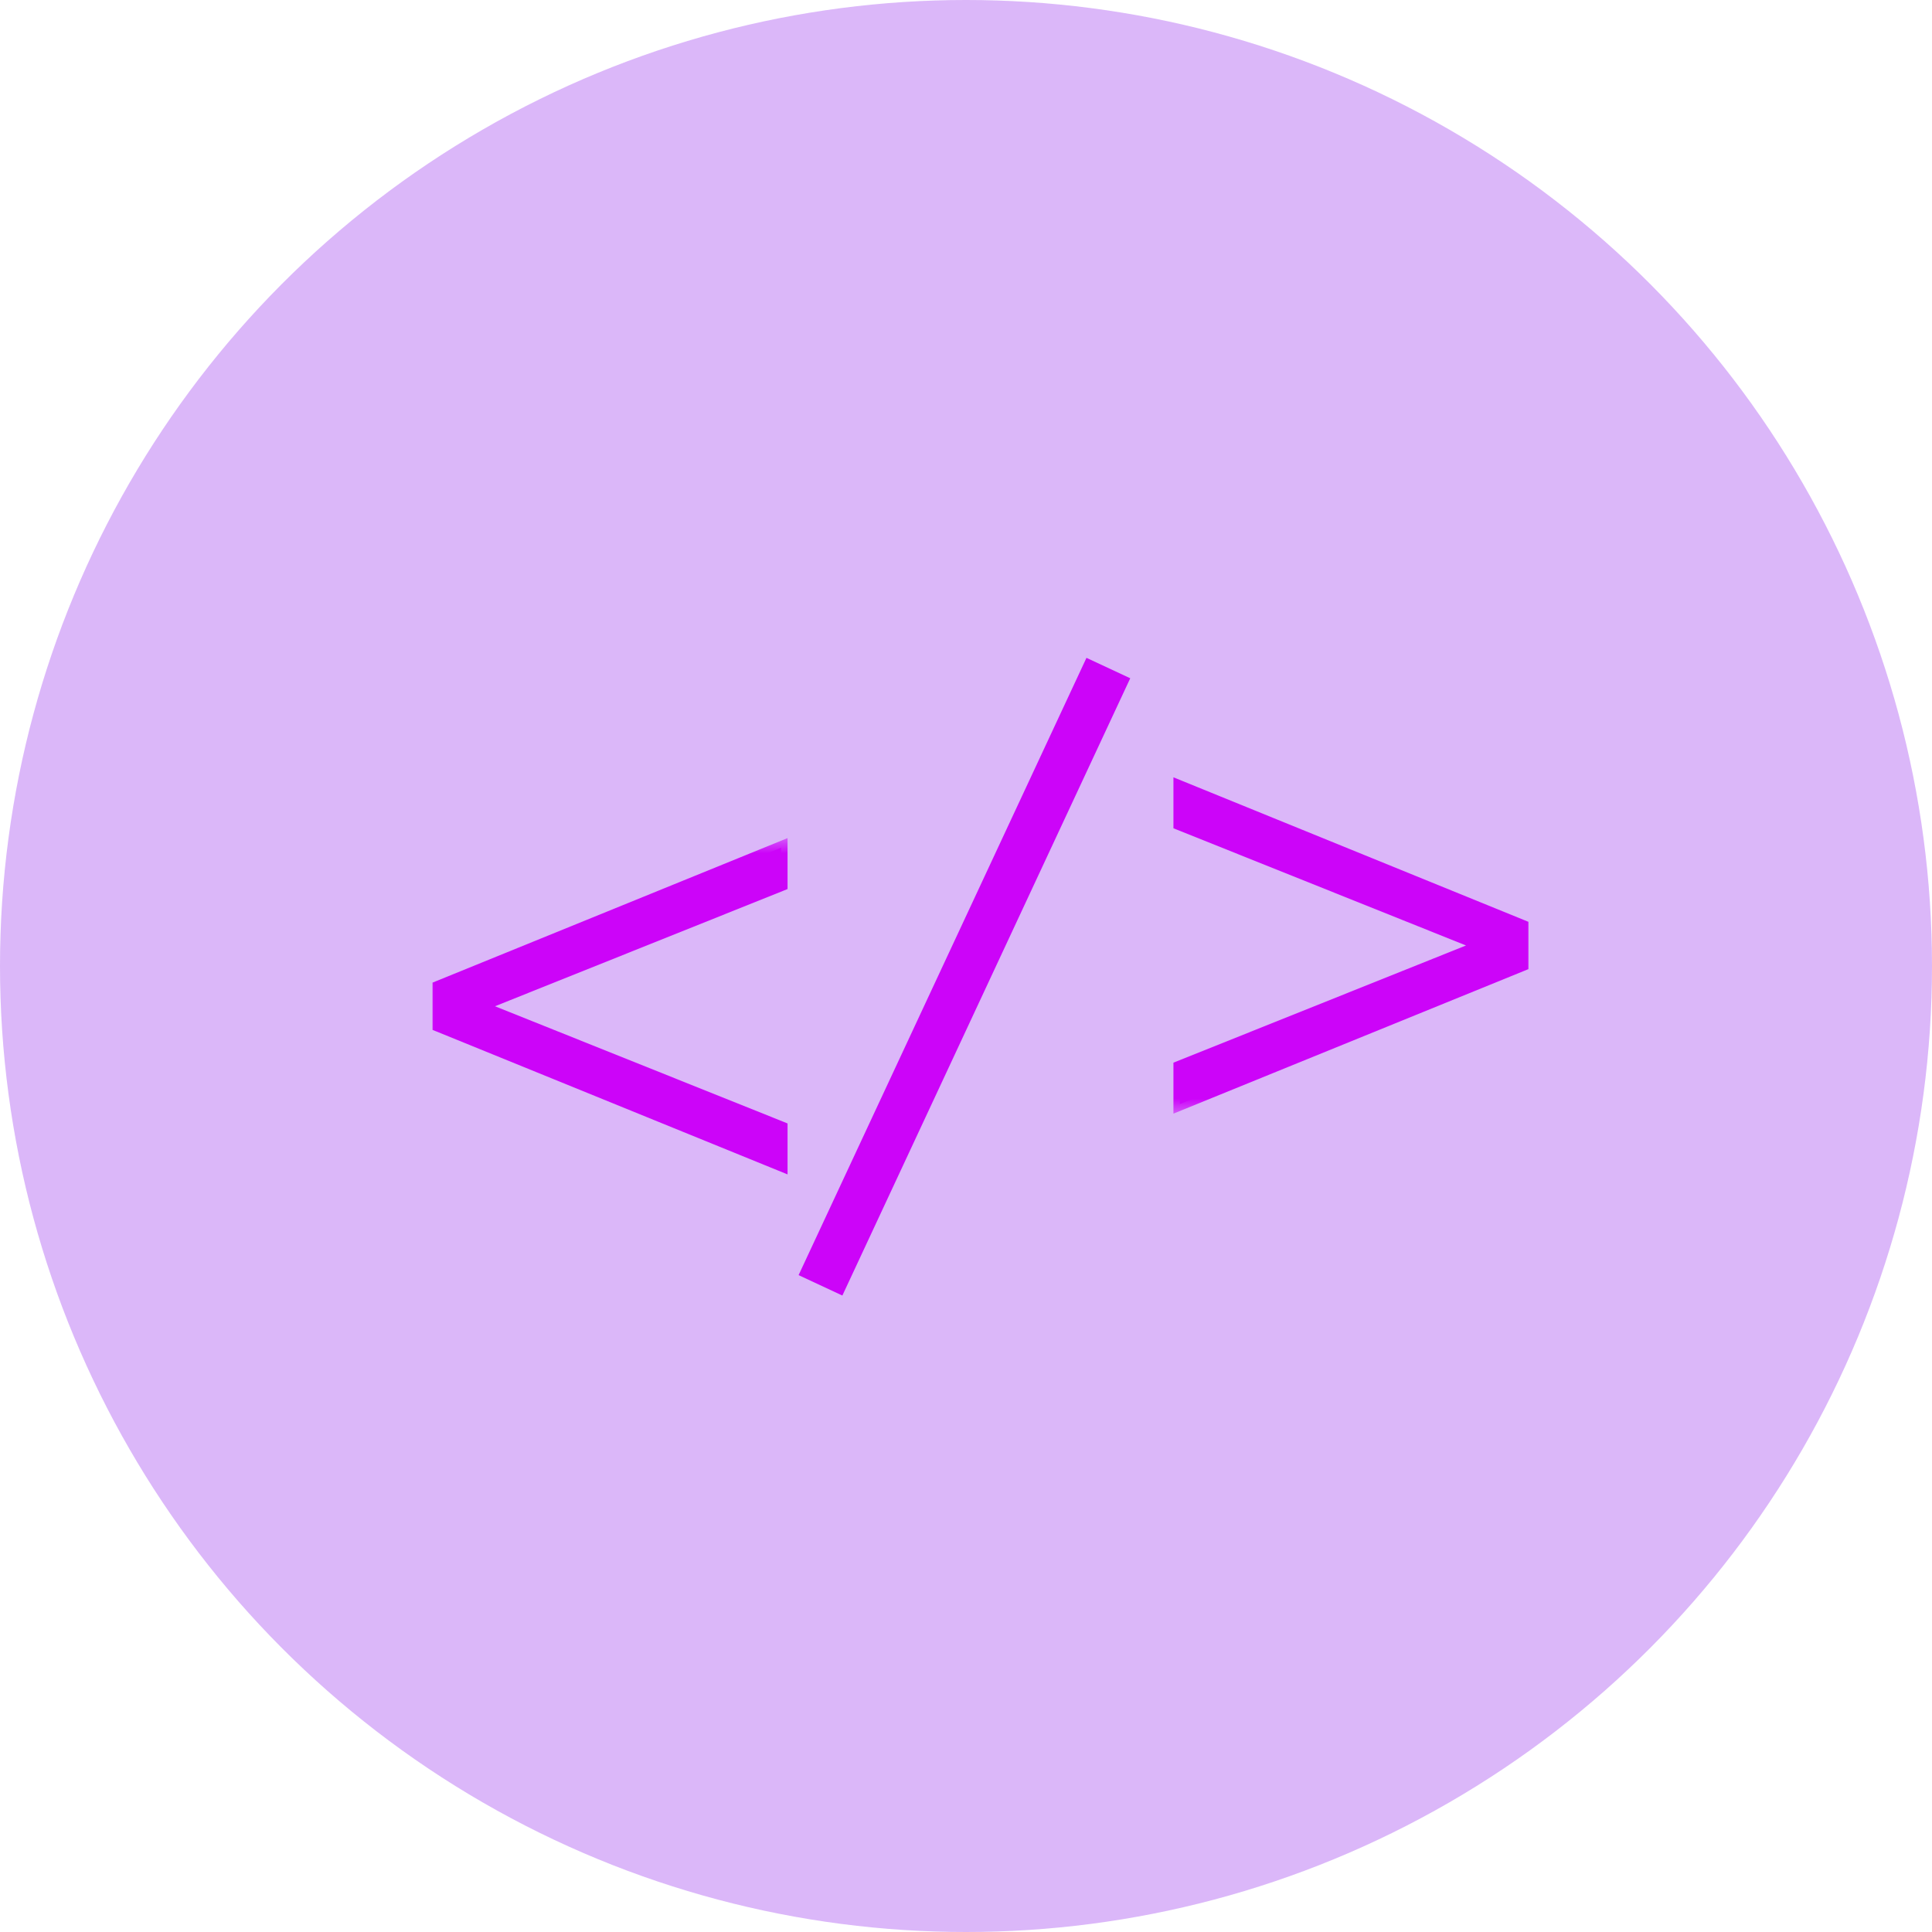
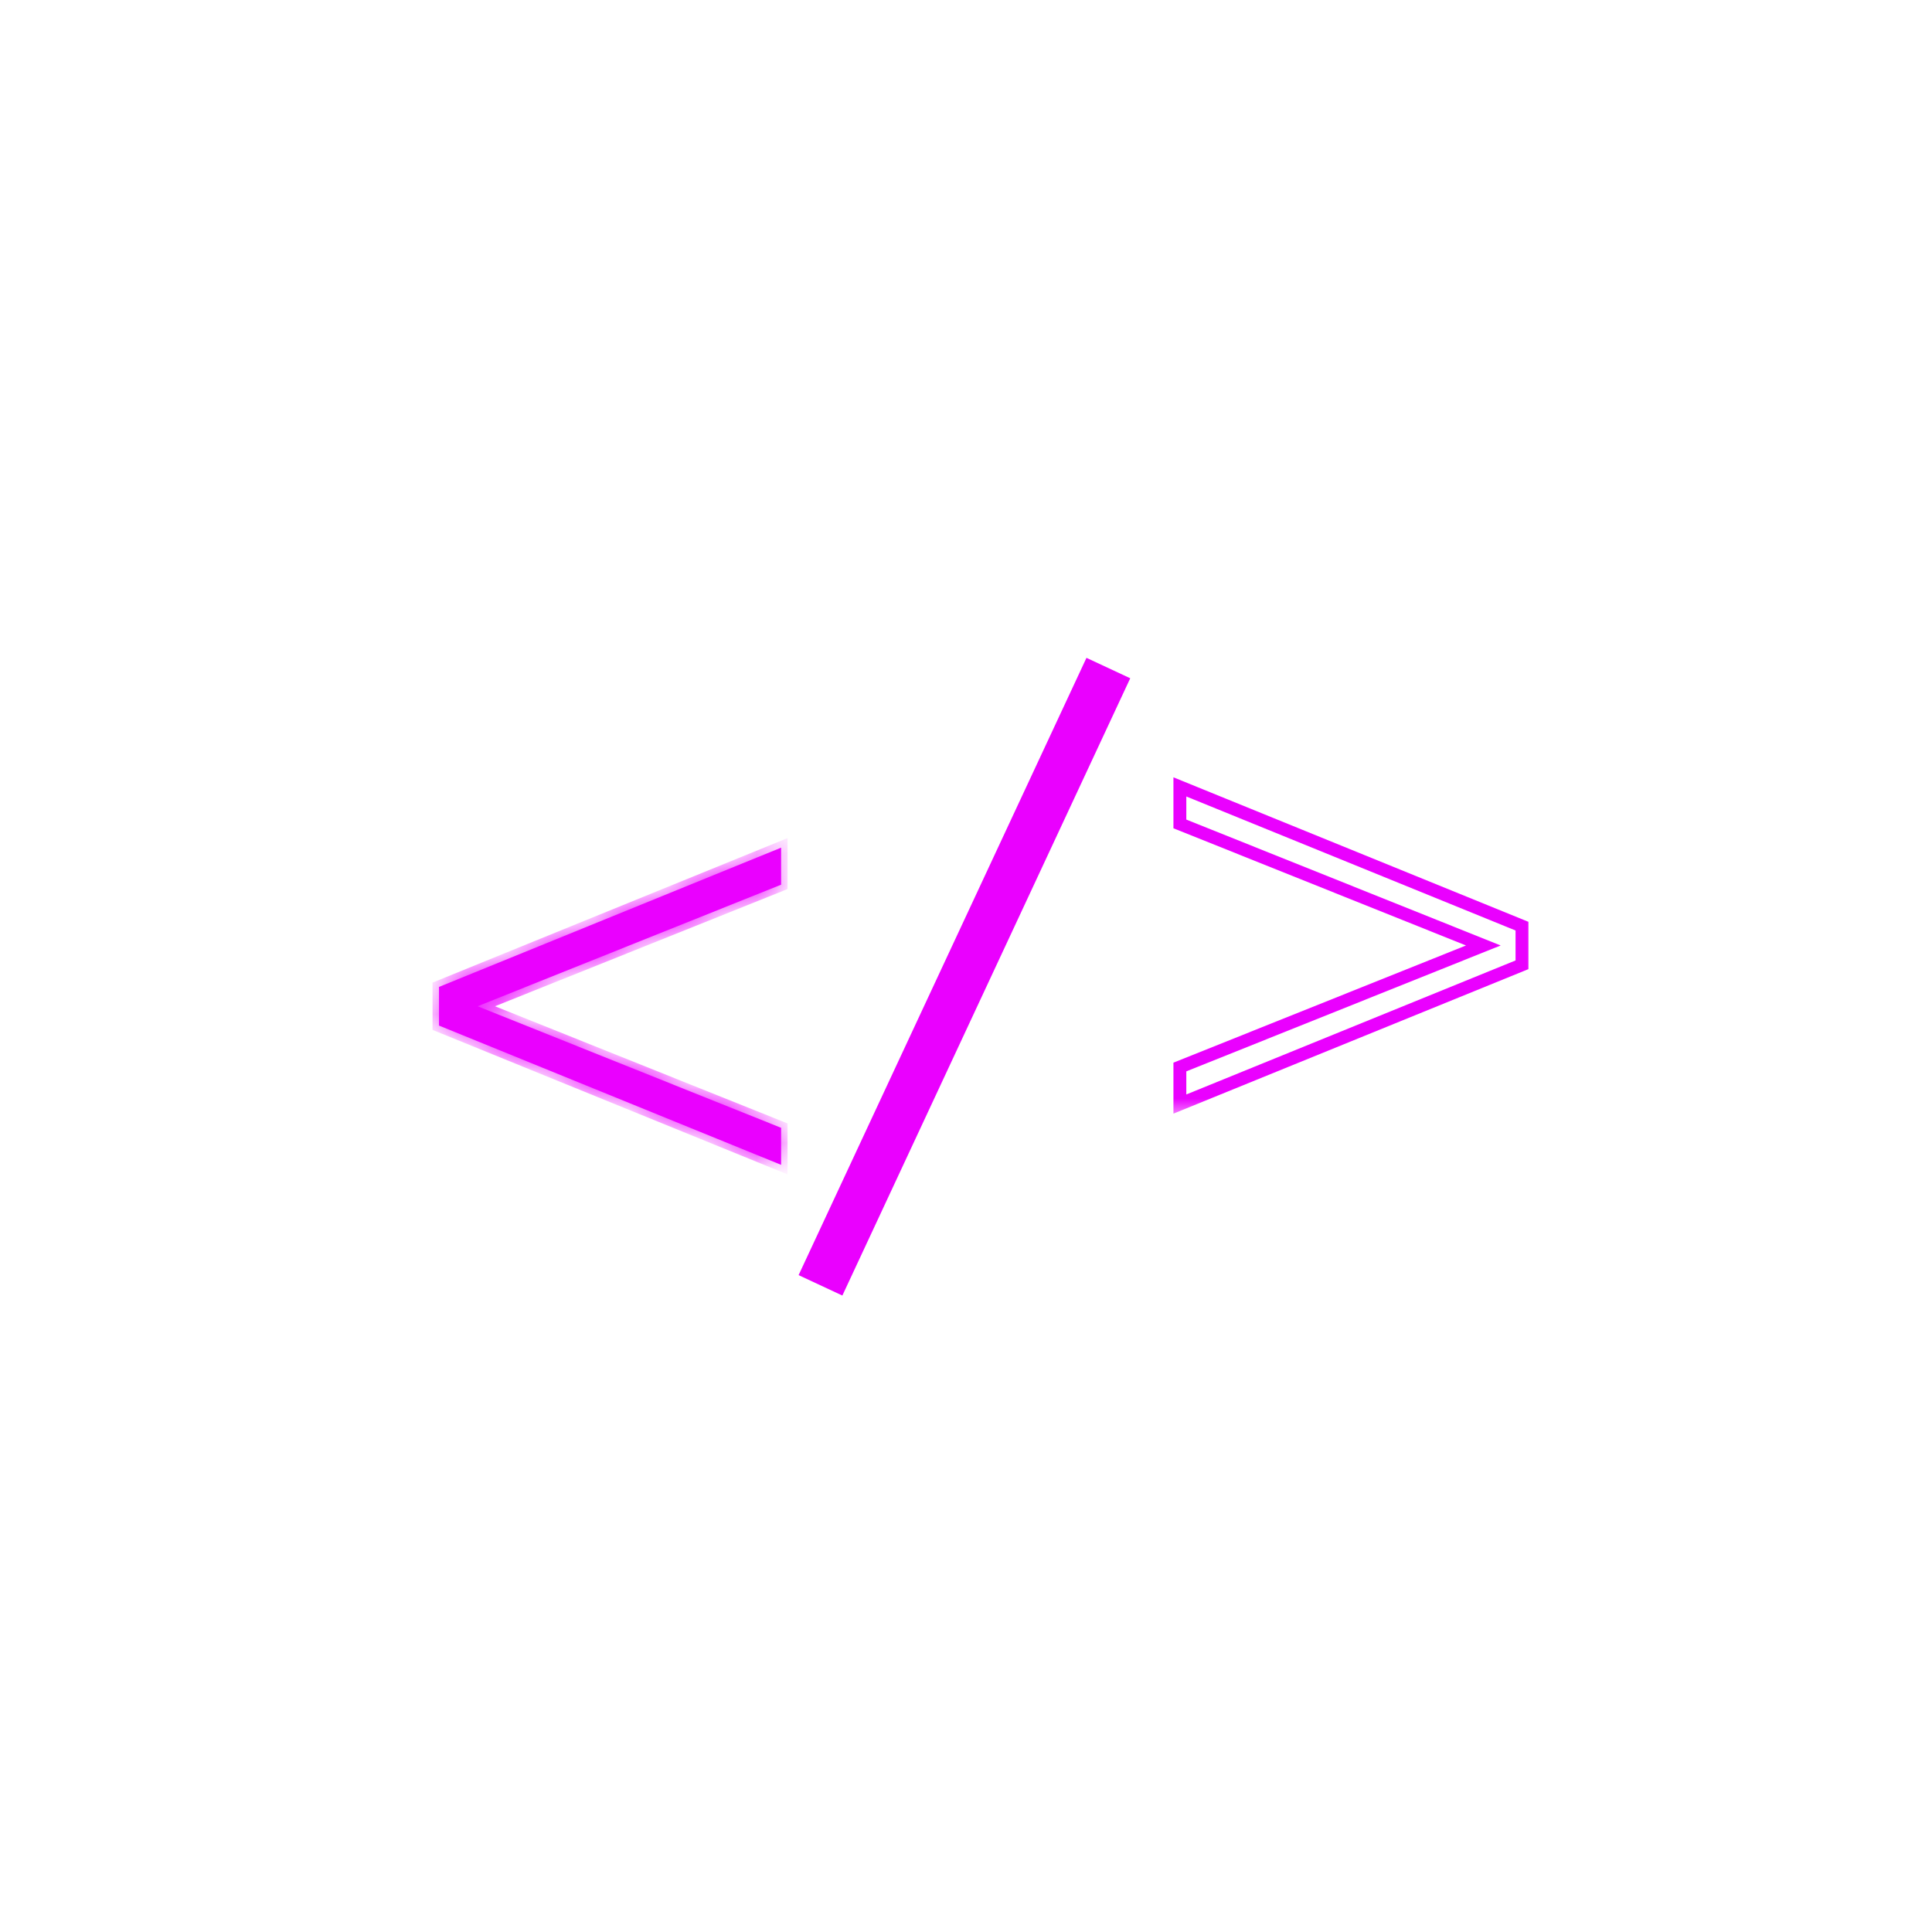
<svg xmlns="http://www.w3.org/2000/svg" width="60" height="60" viewBox="0 0 60 60" fill="none">
  <line x1="25.481" y1="39.917" x2="34.421" y2="20.747" stroke="#EA00FF" stroke-width="1.5" />
  <mask id="path-2-outside-1_83_518" maskUnits="userSpaceOnUse" x="13" y="26" width="12" height="11" fill="black">
-     <rect fill="white" x="13" y="26" width="12" height="11" />
    <path d="M24.258 27.475L14.833 31.25L24.258 35.025V36.175L13.633 31.85V30.65L24.258 26.325V27.475Z" />
  </mask>
  <path d="M24.258 27.475L14.833 31.25L24.258 35.025V36.175L13.633 31.85V30.65L24.258 26.325V27.475Z" fill="#EA00FF" />
  <path d="M24.258 27.475L24.333 27.661L24.458 27.61V27.475H24.258ZM14.833 31.25L14.759 31.064L14.295 31.25L14.759 31.436L14.833 31.25ZM24.258 35.025H24.458V34.89L24.333 34.839L24.258 35.025ZM24.258 36.175L24.183 36.36L24.458 36.472V36.175H24.258ZM13.633 31.85H13.433V31.985L13.558 32.035L13.633 31.85ZM13.633 30.65L13.558 30.465L13.433 30.515V30.65H13.633ZM24.258 26.325H24.458V26.028L24.183 26.14L24.258 26.325ZM24.258 27.475L24.184 27.289L14.759 31.064L14.833 31.25L14.908 31.436L24.333 27.661L24.258 27.475ZM14.833 31.25L14.759 31.436L24.184 35.211L24.258 35.025L24.333 34.839L14.908 31.064L14.833 31.25ZM24.258 35.025H24.058V36.175H24.258H24.458V35.025H24.258ZM24.258 36.175L24.334 35.99L13.709 31.665L13.633 31.85L13.558 32.035L24.183 36.36L24.258 36.175ZM13.633 31.85H13.833V30.65H13.633H13.433V31.85H13.633ZM13.633 30.65L13.709 30.835L24.334 26.51L24.258 26.325L24.183 26.14L13.558 30.465L13.633 30.65ZM24.258 26.325H24.058V27.475H24.258H24.458V26.325H24.258Z" fill="#EA00FF" mask="url(#path-2-outside-1_83_518)" />
  <mask id="path-4-outside-2_83_518" maskUnits="userSpaceOnUse" x="35.9" y="23.613" width="12" height="11" fill="black">
    <rect fill="white" x="35.9" y="23.613" width="12" height="11" />
-     <path d="M36.642 33.138L46.067 29.363L36.642 25.587V24.438L47.267 28.762V29.962L36.642 34.288V33.138Z" />
  </mask>
-   <path d="M36.642 33.138L46.067 29.363L36.642 25.587V24.438L47.267 28.762V29.962L36.642 34.288V33.138Z" fill="#EA00FF" />
  <path d="M36.642 33.138L36.567 32.952L36.442 33.002V33.138H36.642ZM46.067 29.363L46.141 29.548L46.605 29.363L46.141 29.177L46.067 29.363ZM36.642 25.587H36.442V25.723L36.567 25.773L36.642 25.587ZM36.642 24.438L36.717 24.252L36.442 24.14V24.438H36.642ZM47.267 28.762H47.467V28.628L47.342 28.577L47.267 28.762ZM47.267 29.962L47.342 30.148L47.467 30.097V29.962H47.267ZM36.642 34.288H36.442V34.585L36.717 34.473L36.642 34.288ZM36.642 33.138L36.716 33.323L46.141 29.548L46.067 29.363L45.992 29.177L36.567 32.952L36.642 33.138ZM46.067 29.363L46.141 29.177L36.716 25.402L36.642 25.587L36.567 25.773L45.992 29.548L46.067 29.363ZM36.642 25.587H36.842V24.438H36.642H36.442V25.587H36.642ZM36.642 24.438L36.566 24.623L47.191 28.948L47.267 28.762L47.342 28.577L36.717 24.252L36.642 24.438ZM47.267 28.762H47.067V29.962H47.267H47.467V28.762H47.267ZM47.267 29.962L47.191 29.777L36.566 34.102L36.642 34.288L36.717 34.473L47.342 30.148L47.267 29.962ZM36.642 34.288H36.842V33.138H36.642H36.442V34.288H36.642Z" fill="#EA00FF" mask="url(#path-4-outside-2_83_518)" />
-   <circle cx="30" cy="30" r="30" fill="#8710EA" fill-opacity="0.3" />
</svg>